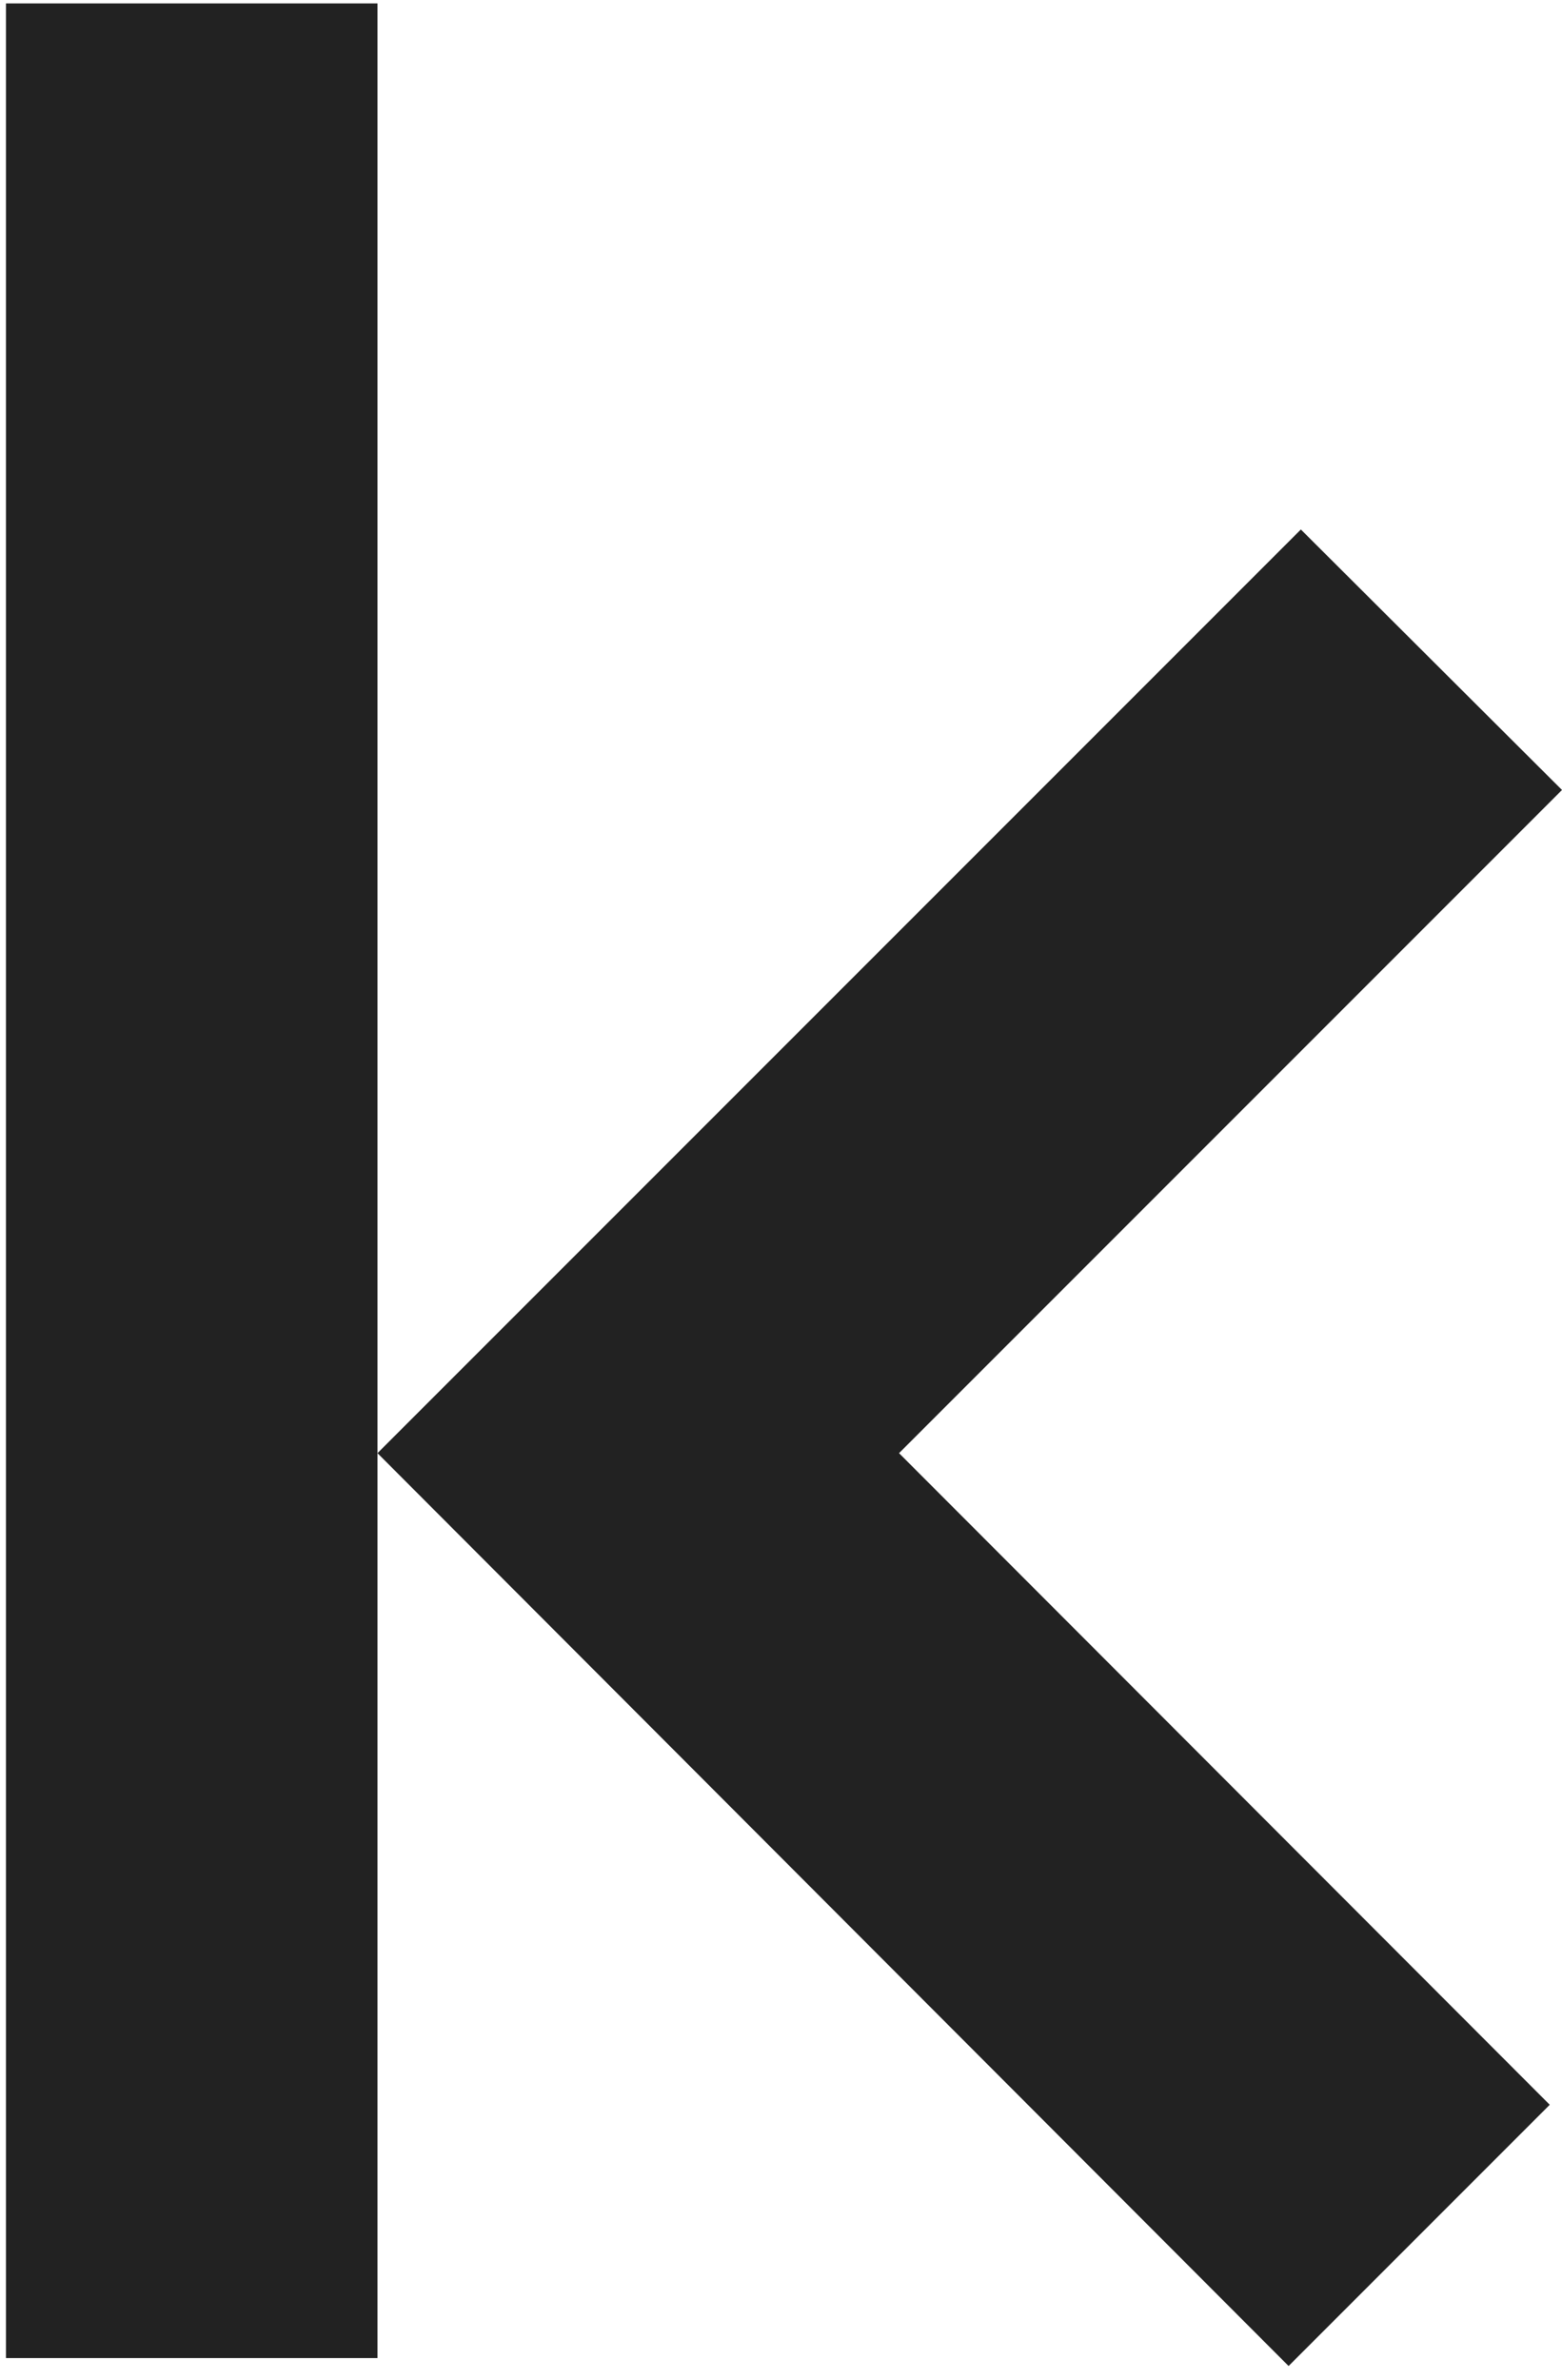
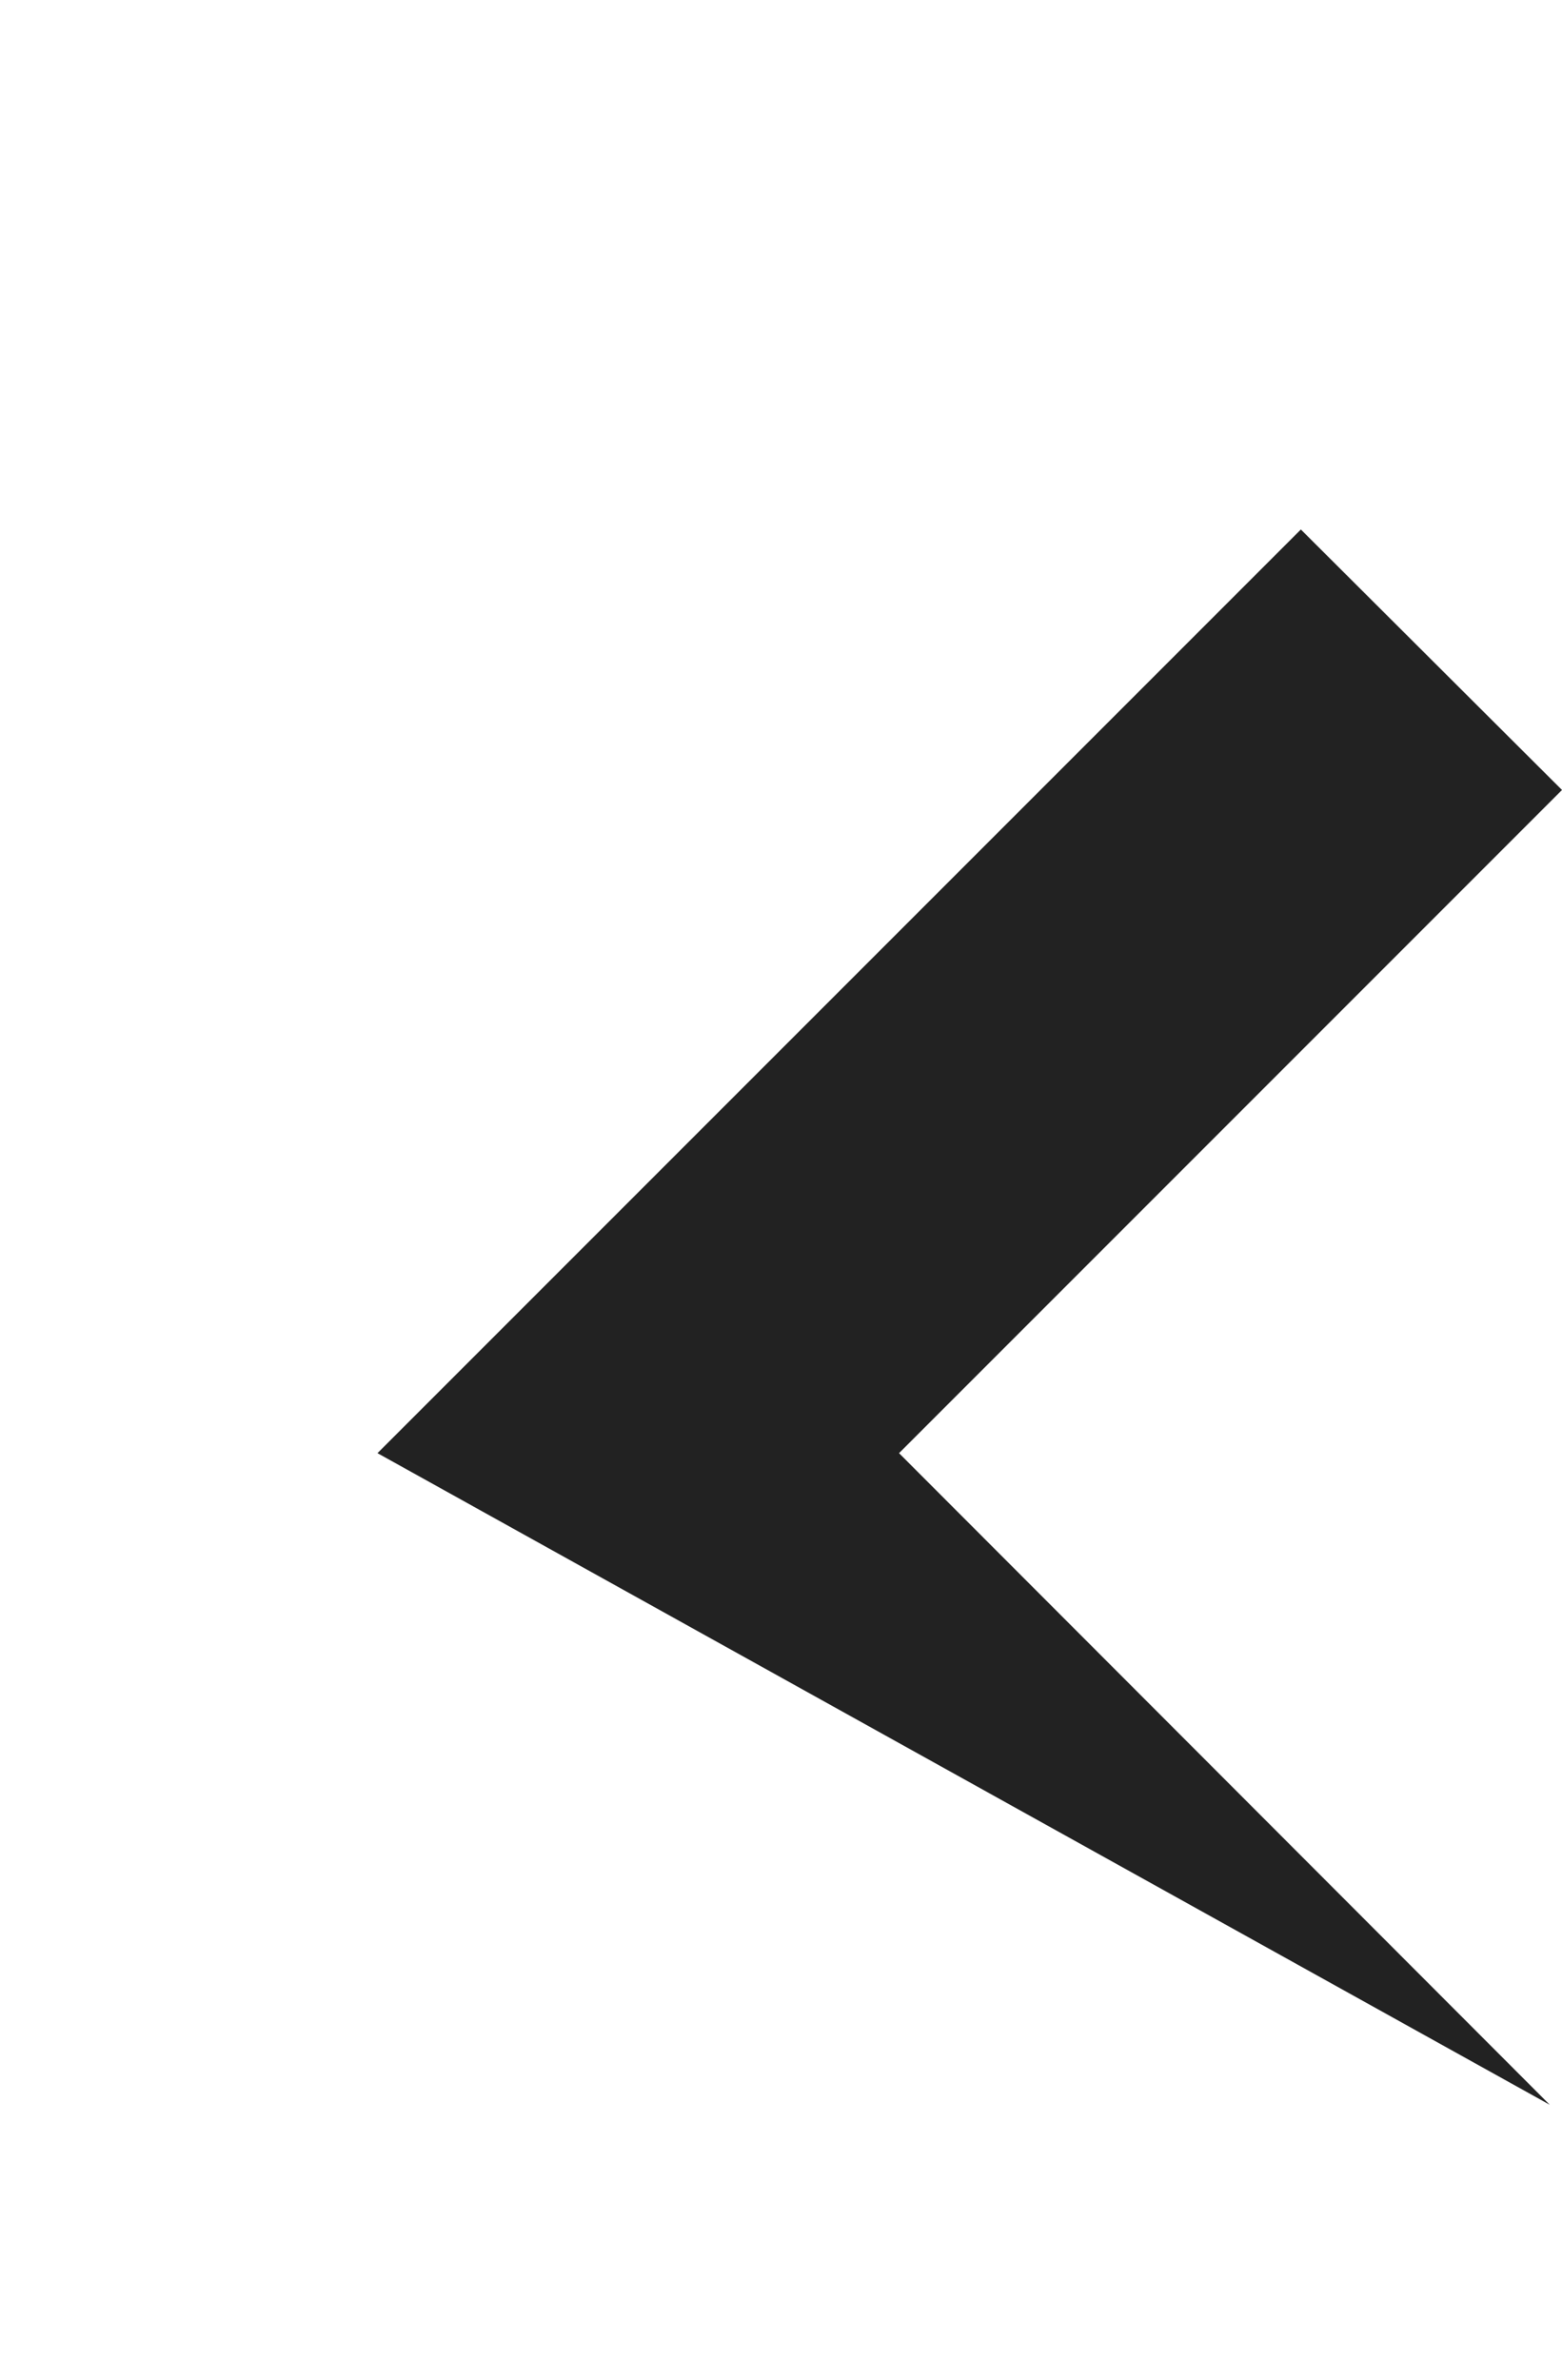
<svg xmlns="http://www.w3.org/2000/svg" width="107" height="163" viewBox="0 0 107 163" fill="none">
-   <path d="M25.858 100.698V161.481H0.408V0.234H25.858V98.376V100.698Z" fill="#222222" />
-   <path d="M61.586 99.512L106.16 144.135L88.271 162.024L25.858 99.512L89.111 36.259L107 54.098L61.586 99.512Z" fill="#222222" />
+   <path d="M61.586 99.512L106.16 144.135L25.858 99.512L89.111 36.259L107 54.098L61.586 99.512Z" fill="#222222" />
</svg>